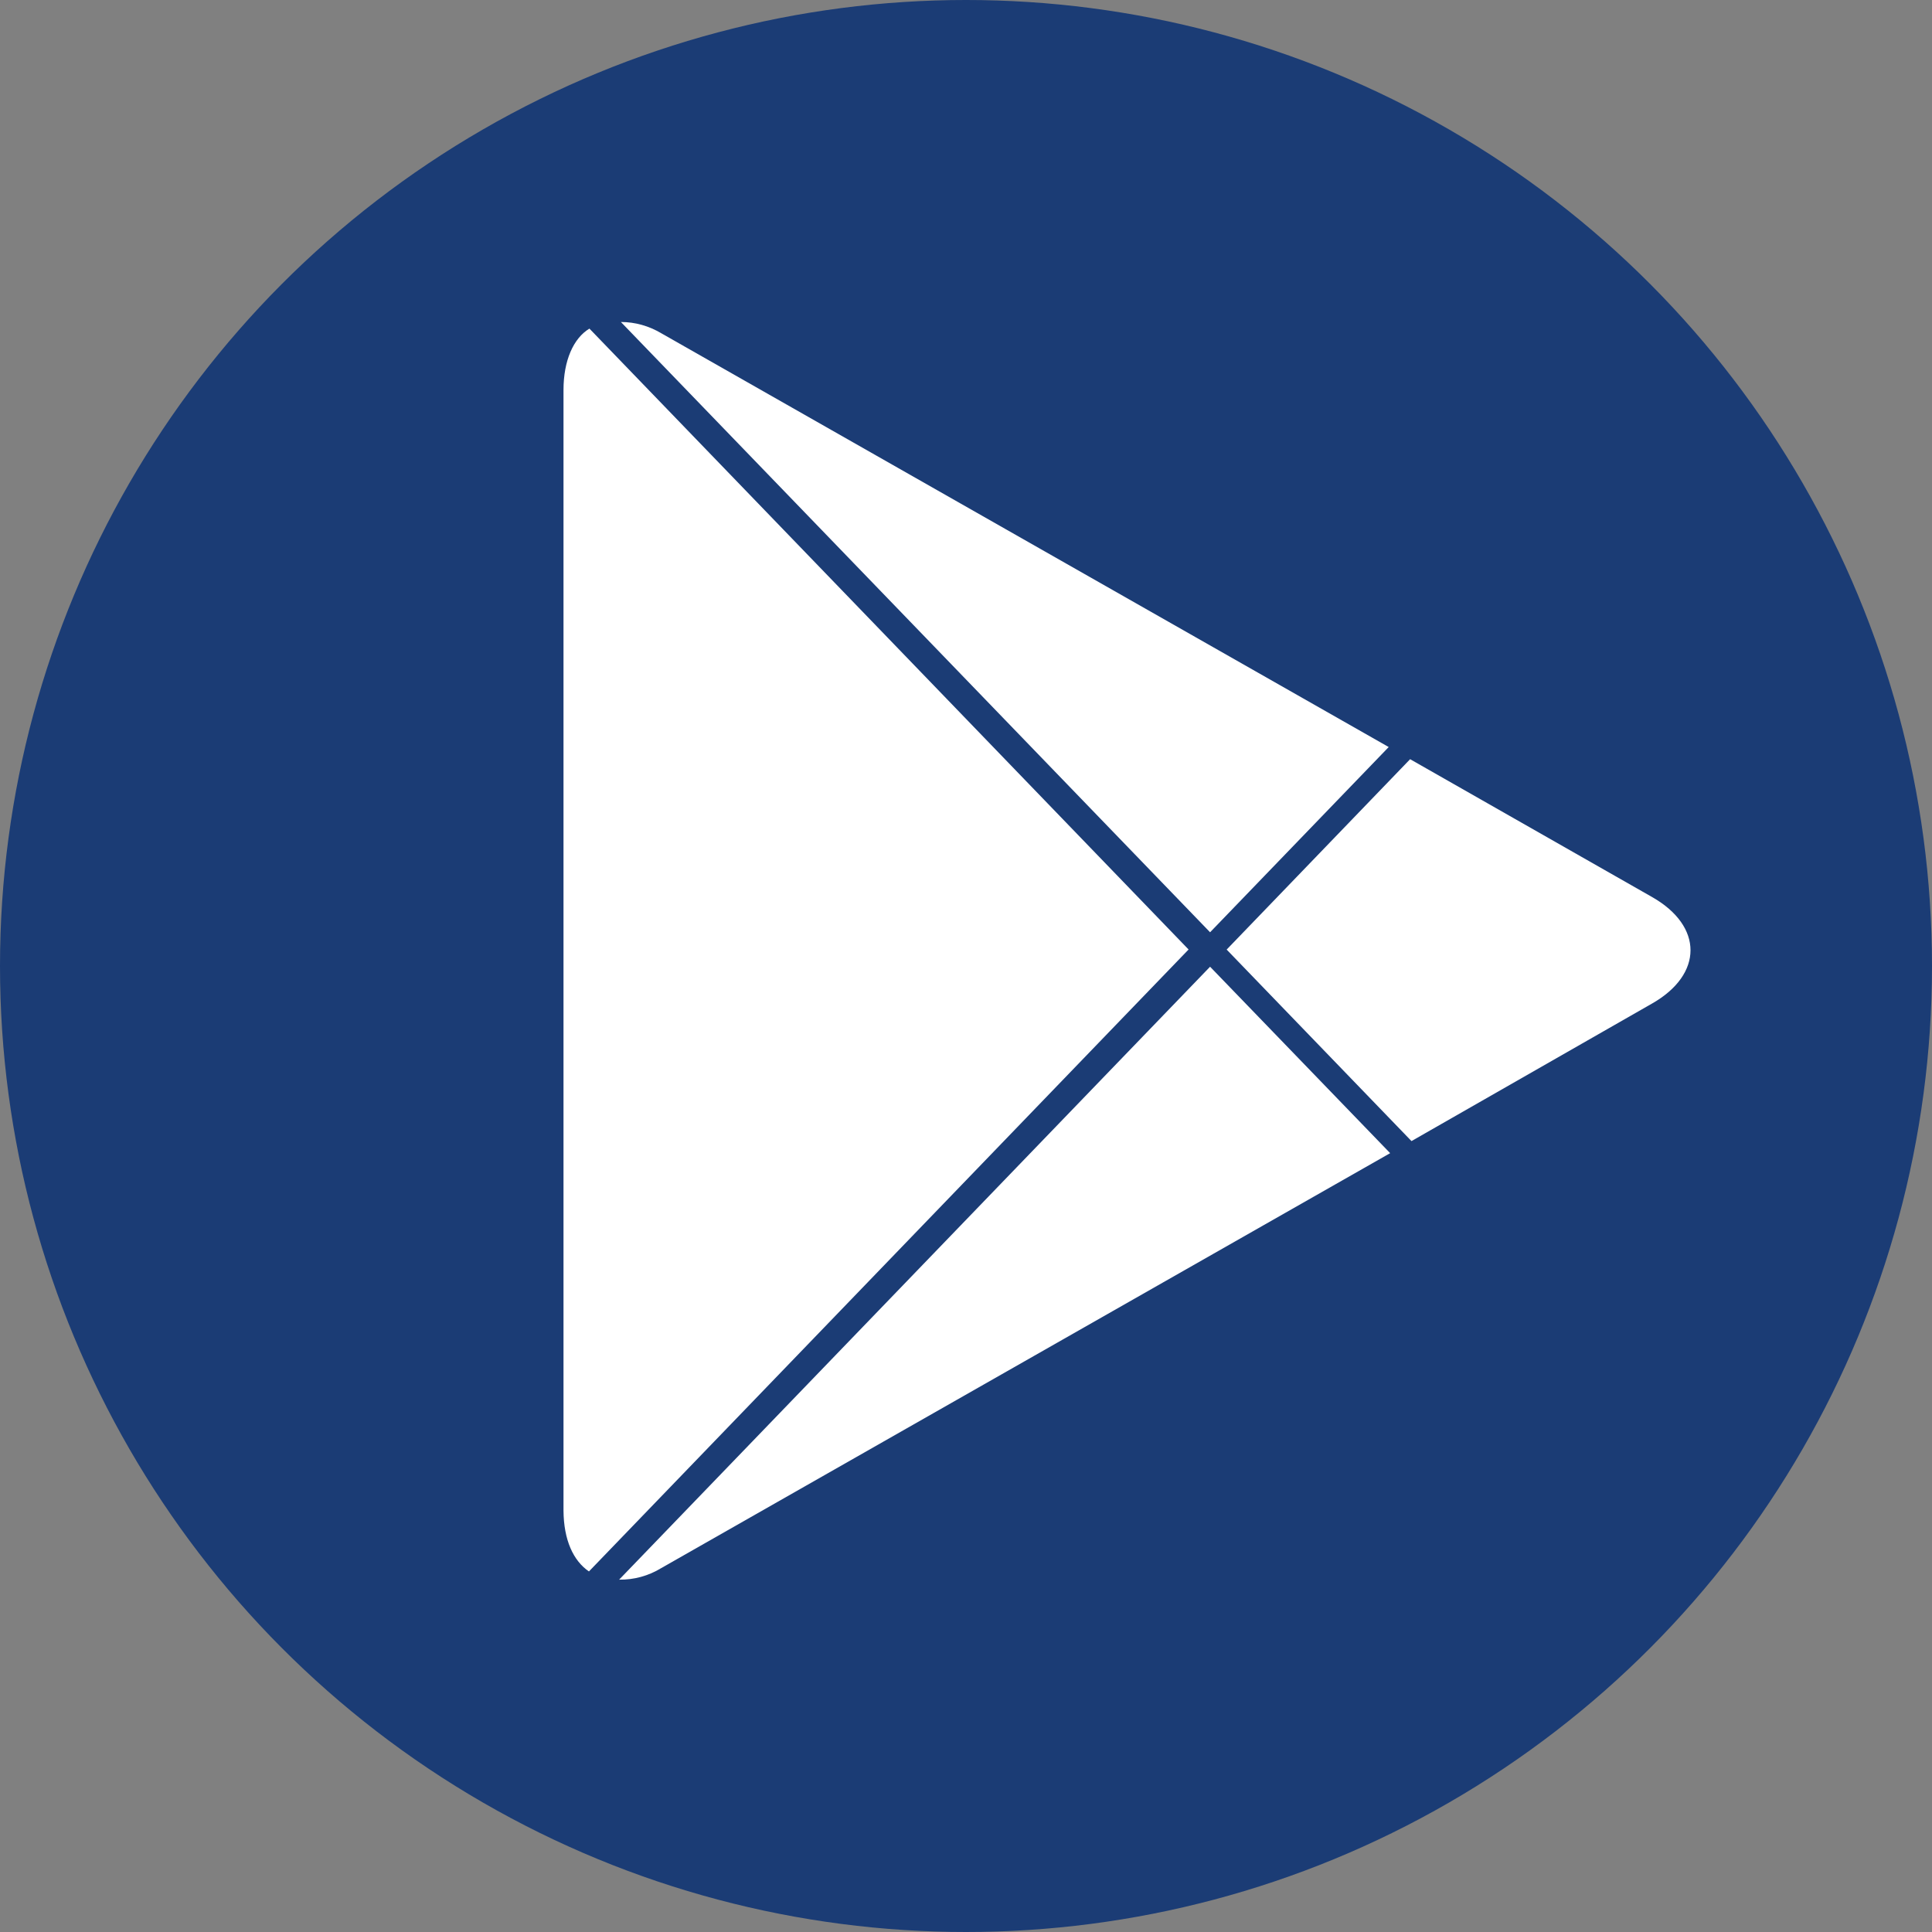
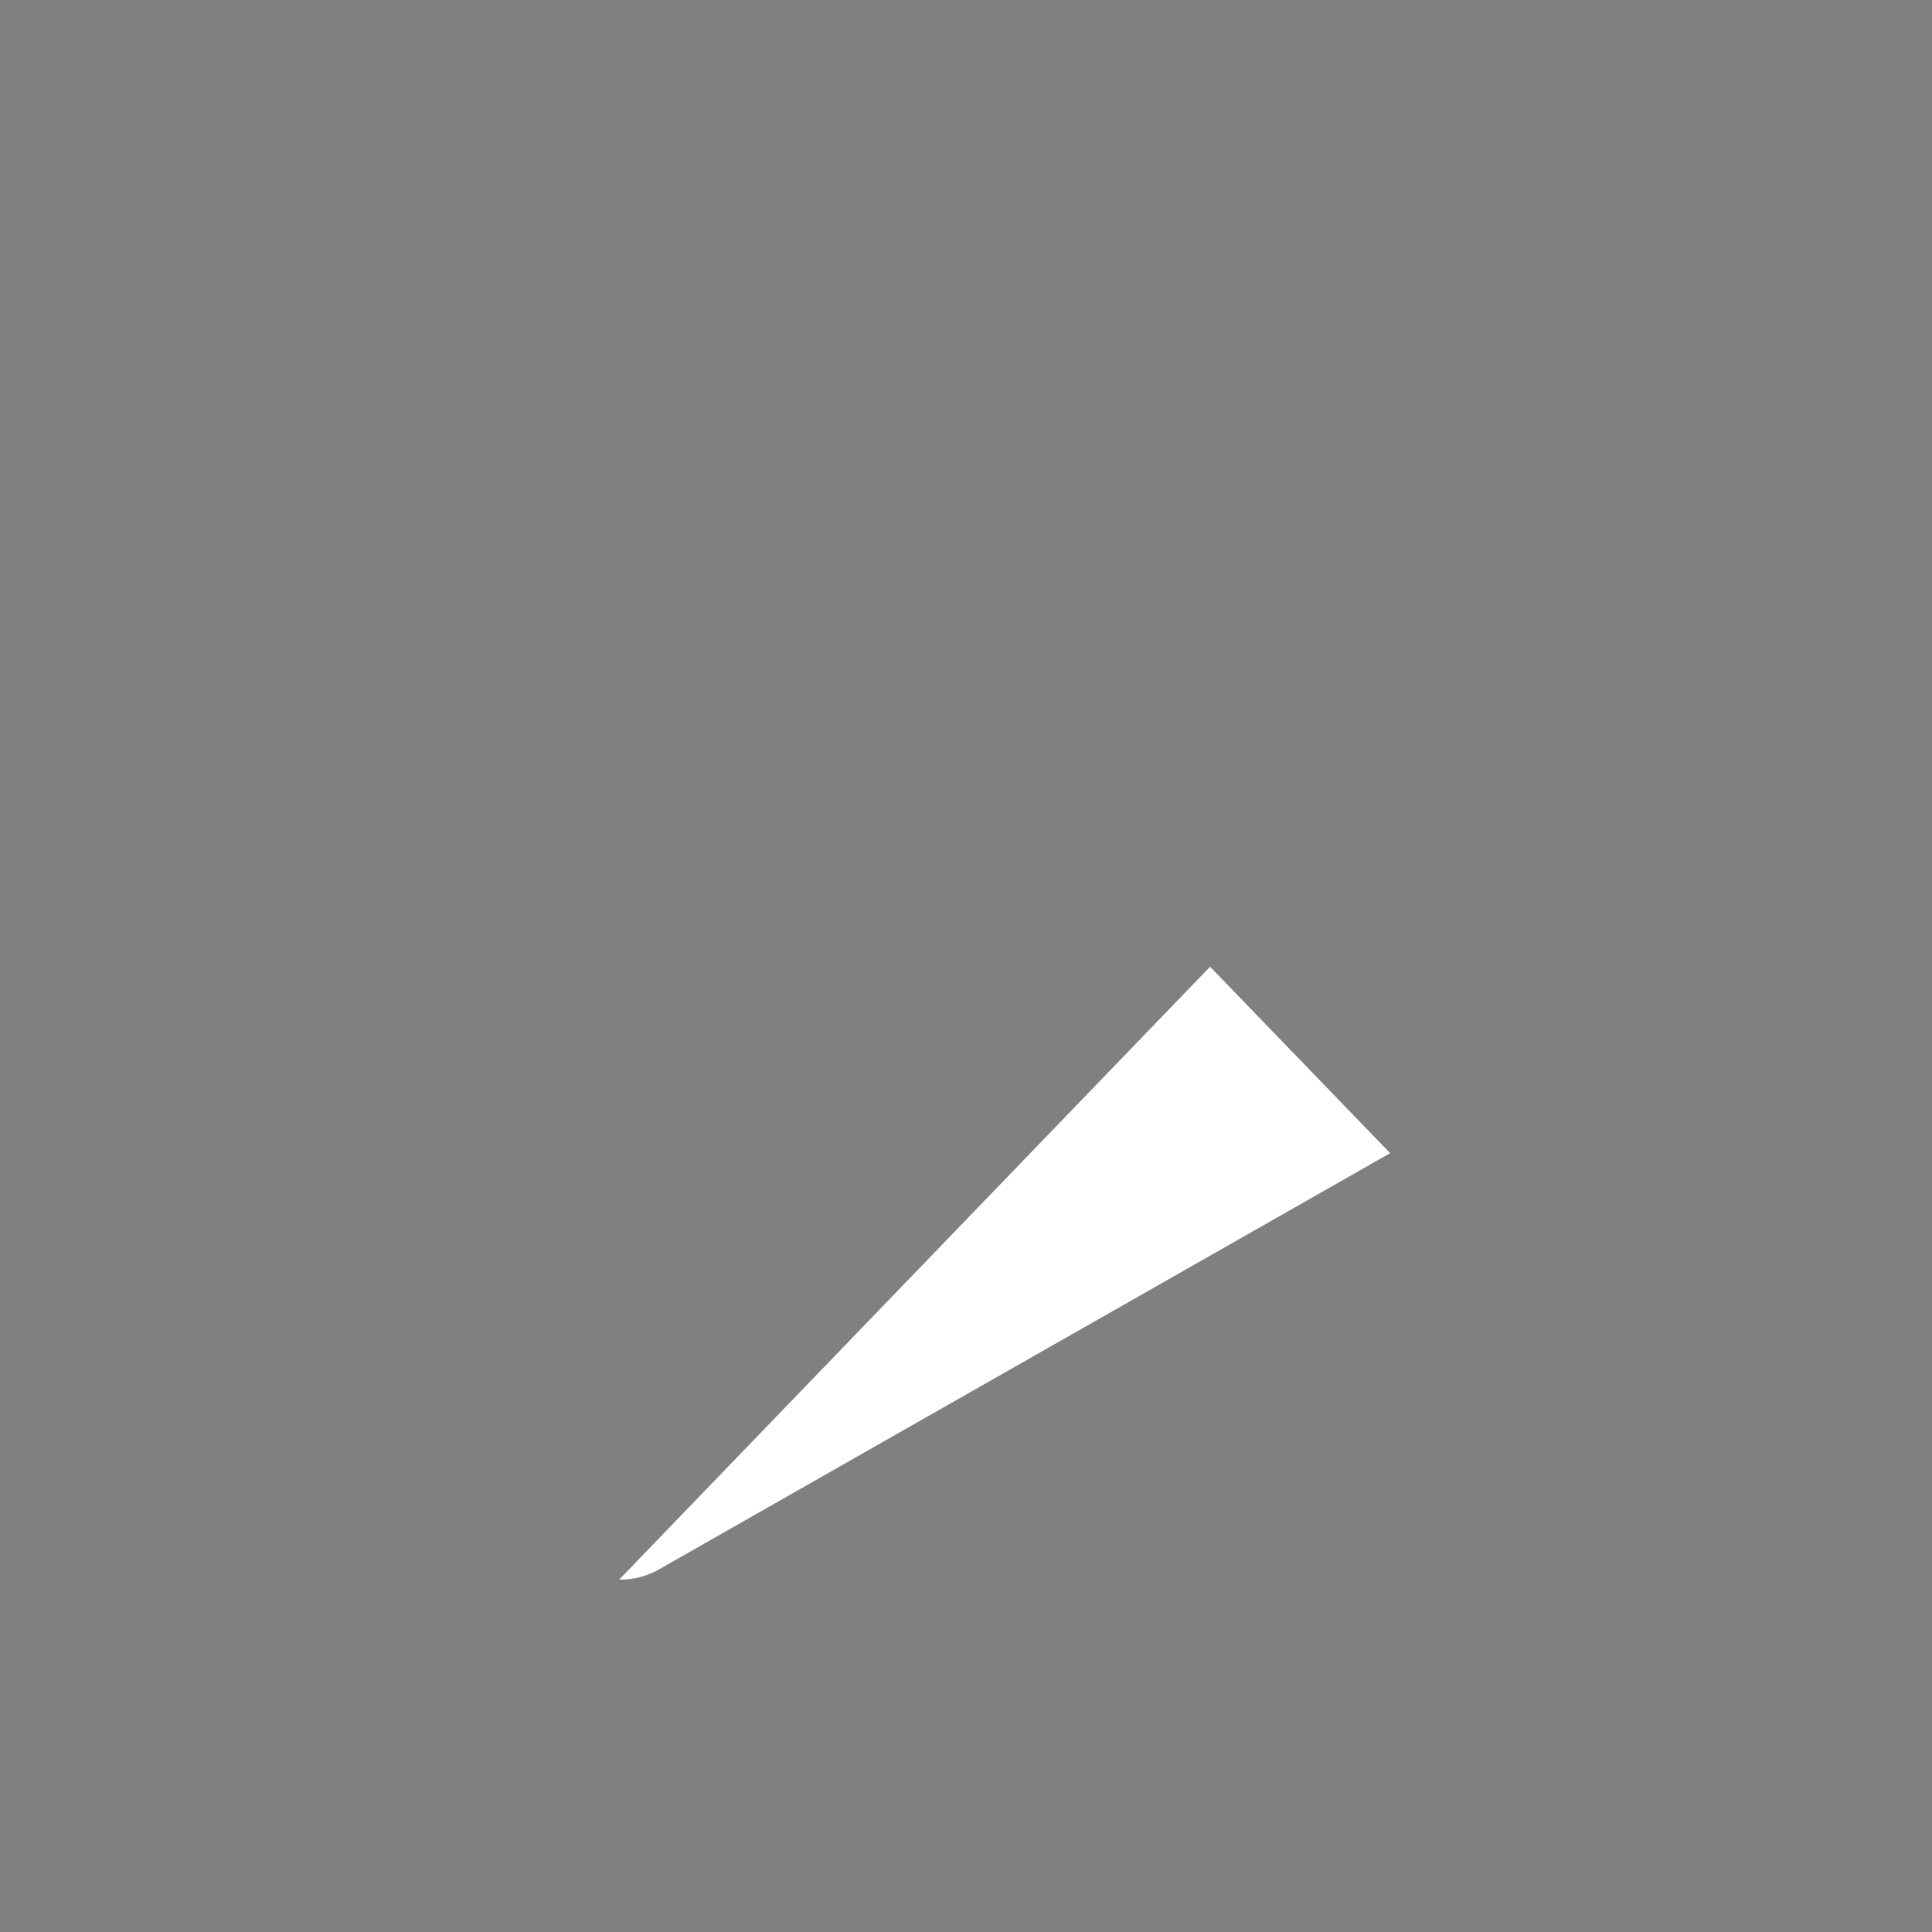
<svg xmlns="http://www.w3.org/2000/svg" width="24" height="24" viewBox="0 0 24 24" fill="none">
  <rect x="0" y="0" width="24" height="24" fill="#808080" stroke="none" />
-   <circle cx="12" cy="12" r="12" fill="#1B3C75" />
-   <path d="M7.316 19.521L14.765 11.795L7.322 4.082C7.123 4.202 7 4.48 7 4.844V18.766C7.003 19.13 7.121 19.388 7.316 19.521Z" fill="white" />
-   <path d="M15.032 11.581L17.251 9.28L8.215 4.14C8.062 4.049 7.89 4 7.713 4L15.031 11.58L15.032 11.581Z" fill="white" />
  <path d="M15.032 12.009L7.691 19.623C7.875 19.626 8.057 19.576 8.215 19.479L17.269 14.325L15.032 12.009Z" fill="white" />
-   <path d="M20.524 11.144L17.517 9.431L15.238 11.796L17.534 14.175L20.523 12.466C21.159 12.103 21.159 11.506 20.524 11.144Z" fill="white" />
</svg>